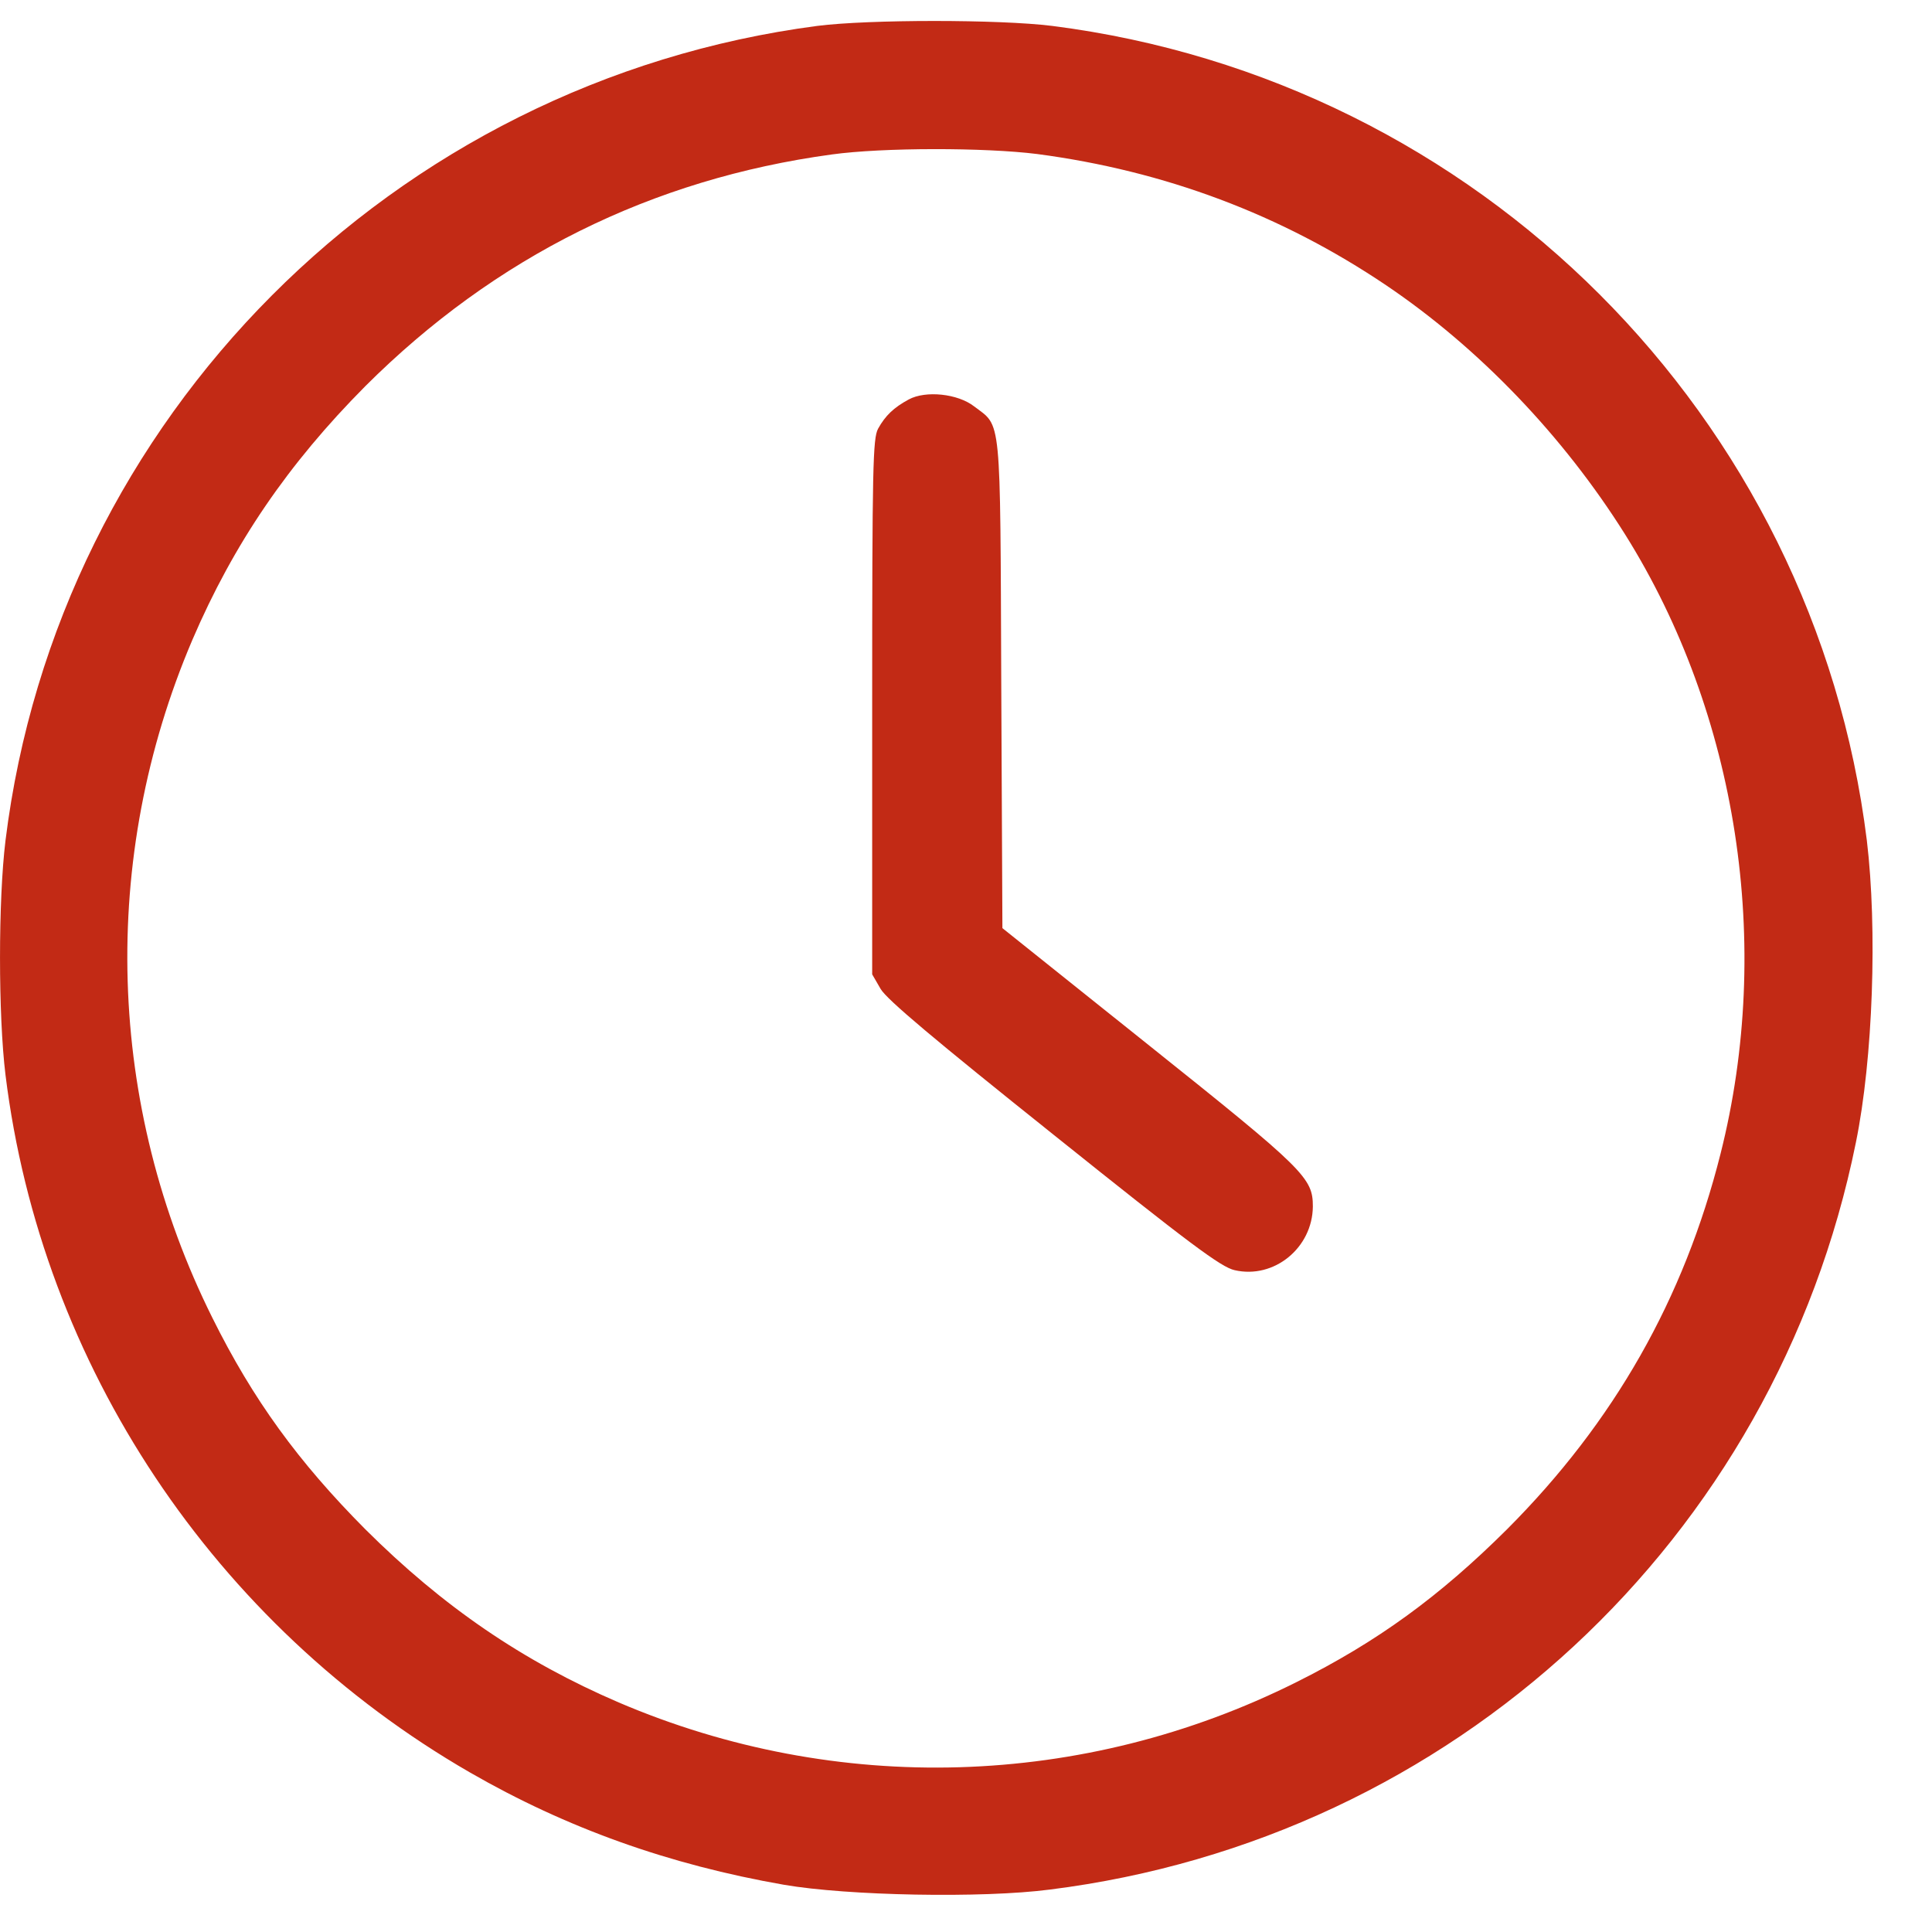
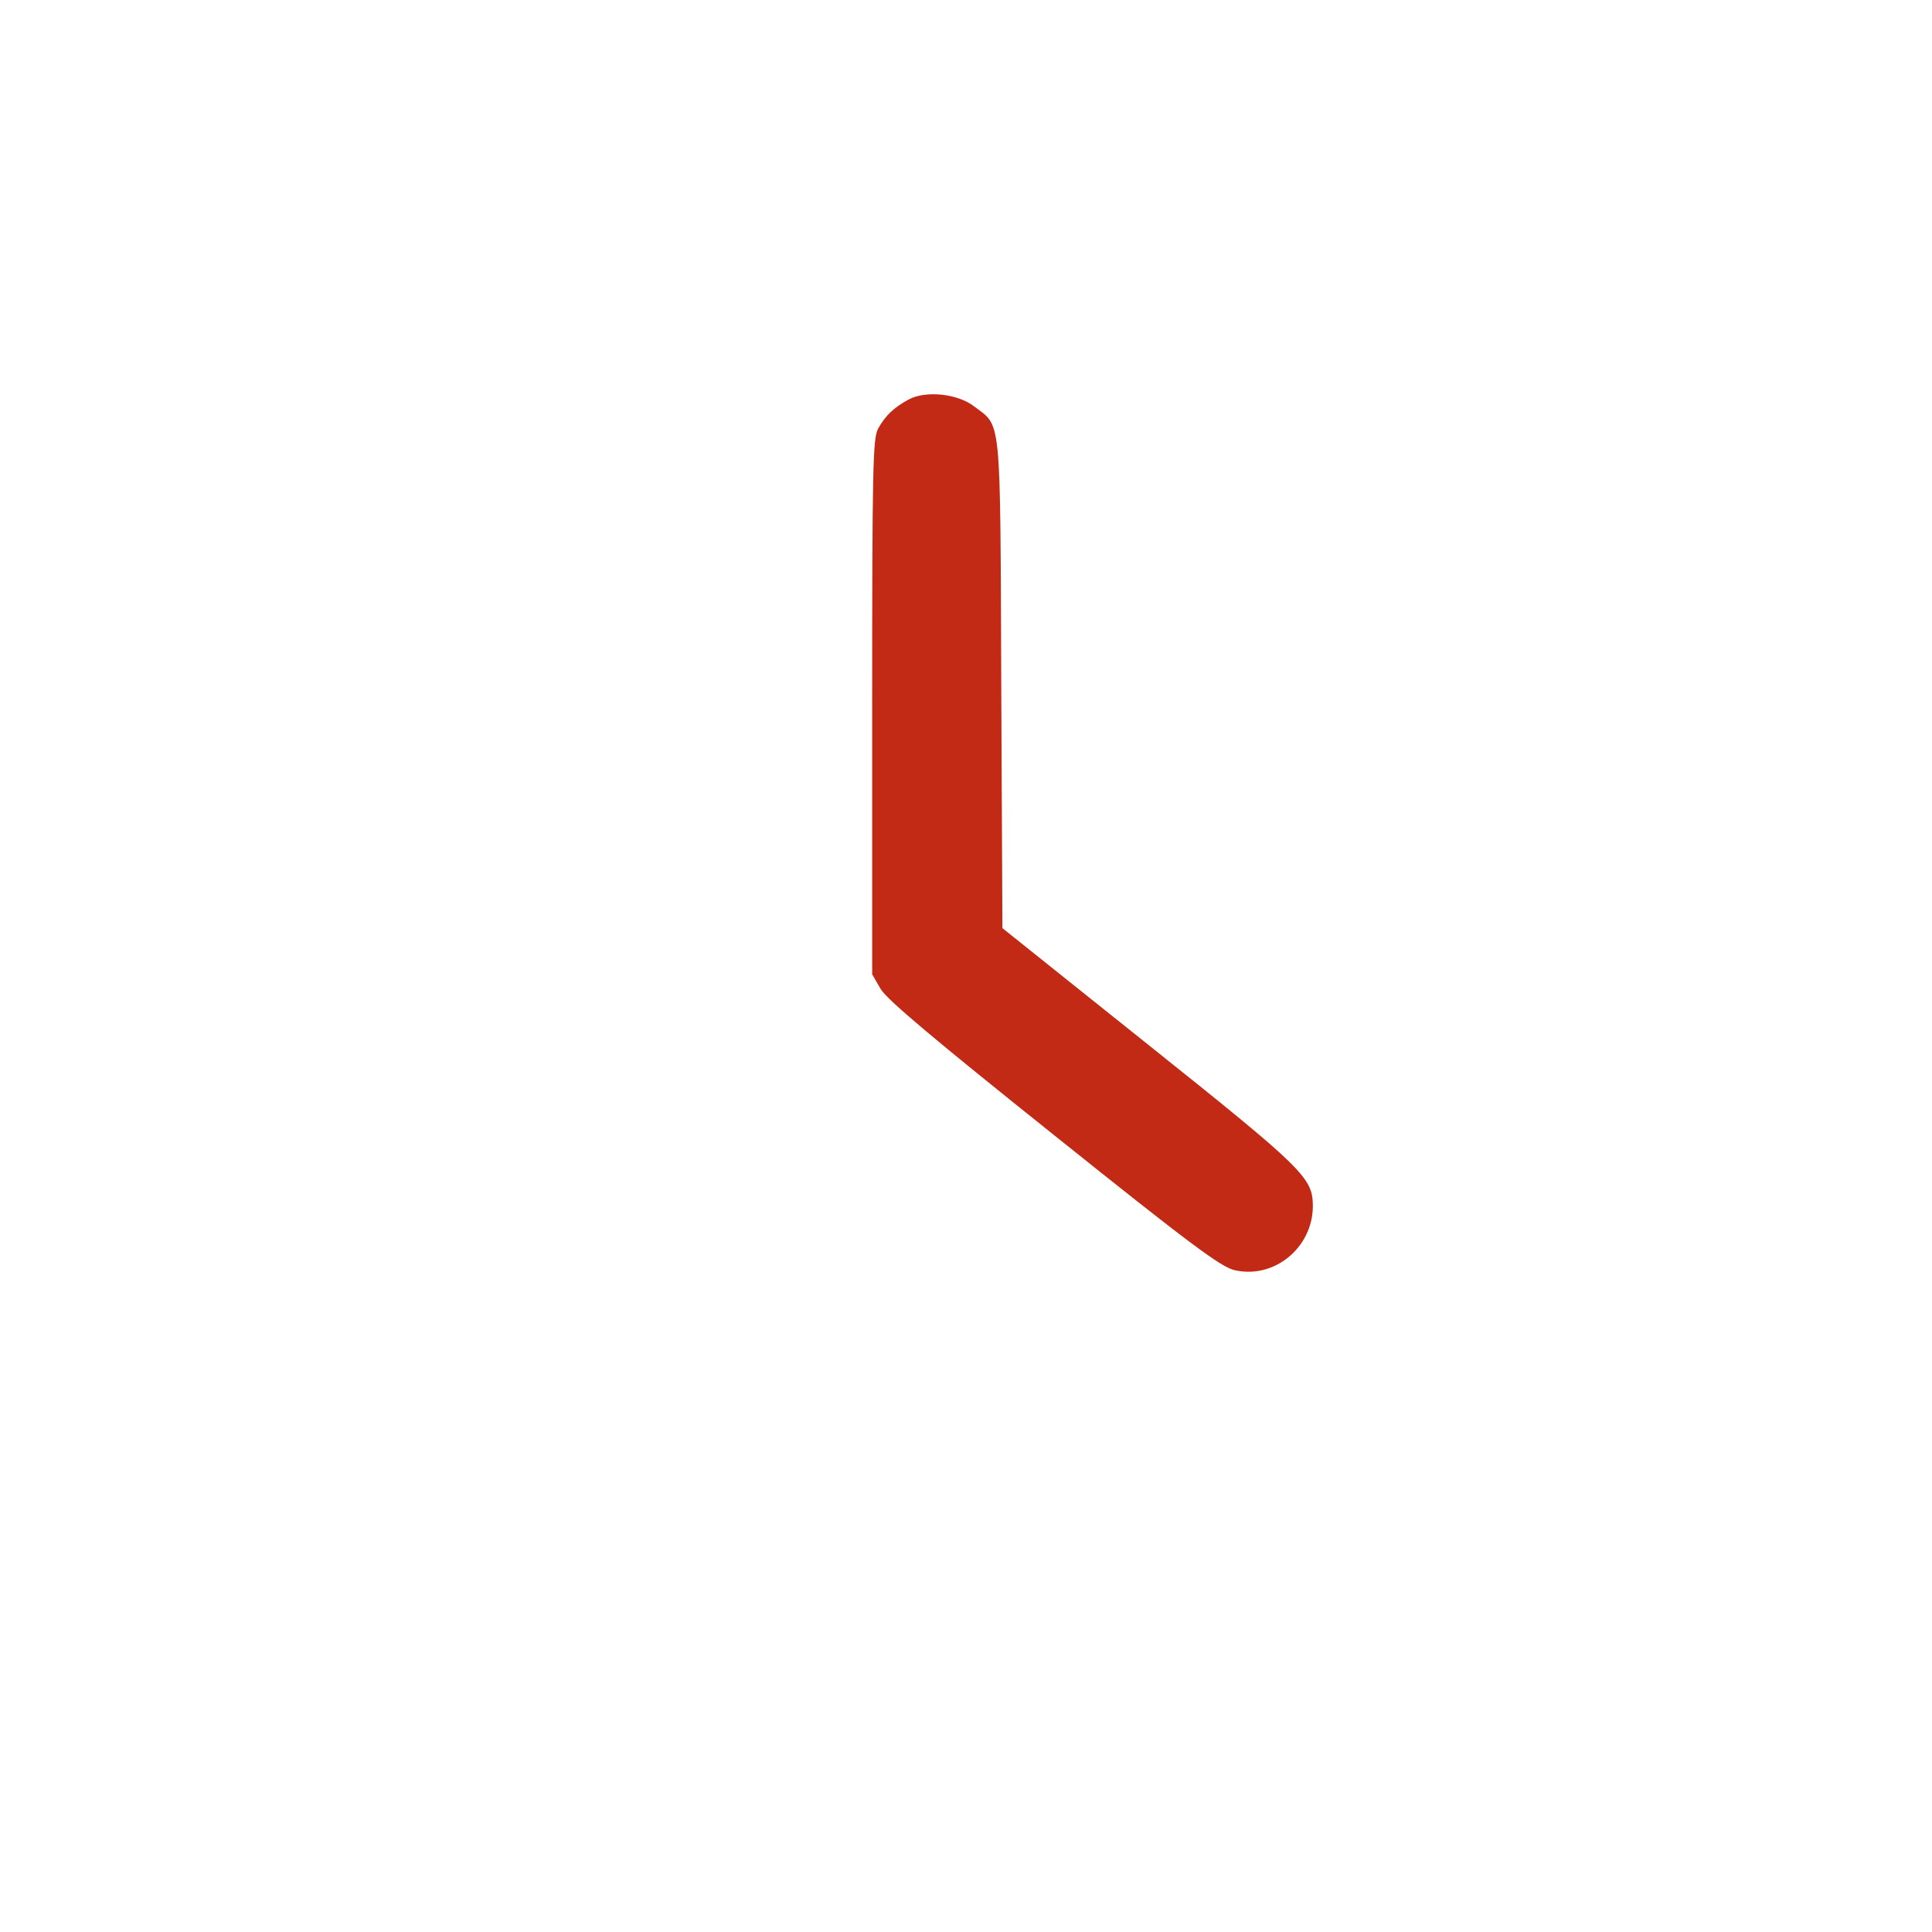
<svg xmlns="http://www.w3.org/2000/svg" width="32" height="32" viewBox="0 0 32 32" fill="none">
  <g id="Black">
-     <path id="Vector" d="M13.537 0.429C6.505 1.351 0.957 6.918 0.091 13.922C-0.03 14.911 -0.03 16.815 0.091 17.804C0.684 22.613 3.549 26.913 7.783 29.357C9.382 30.278 11.078 30.885 12.986 31.218C14.04 31.4 16.275 31.443 17.39 31.297C24.064 30.46 29.407 25.506 30.739 18.925C31.024 17.531 31.096 15.384 30.921 13.922C30.049 6.894 24.488 1.326 17.426 0.429C16.548 0.32 14.397 0.32 13.537 0.429ZM17.178 2.551C19.291 2.83 21.218 3.552 22.956 4.723C24.494 5.76 25.893 7.221 26.917 8.852C28.783 11.83 29.37 15.651 28.498 19.108C27.892 21.515 26.735 23.553 24.961 25.33C23.846 26.439 22.817 27.191 21.466 27.865C17.947 29.623 13.864 29.745 10.248 28.198C8.655 27.513 7.335 26.609 6.051 25.33C4.942 24.214 4.191 23.183 3.519 21.83C1.763 18.307 1.641 14.22 3.186 10.599C3.87 9.004 4.773 7.682 6.051 6.396C8.195 4.256 10.793 2.964 13.78 2.558C14.621 2.442 16.311 2.442 17.178 2.551Z" fill="#C22A15" />
    <path id="Vector_2" d="M15.052 6.616C14.804 6.75 14.664 6.883 14.543 7.102C14.458 7.265 14.446 7.714 14.446 11.71V16.138L14.586 16.38C14.689 16.556 15.476 17.217 17.457 18.8C19.698 20.595 20.225 20.989 20.449 21.038C21.103 21.189 21.739 20.668 21.745 19.983C21.745 19.509 21.612 19.376 19.038 17.32L16.603 15.373L16.584 11.329C16.566 6.816 16.59 7.077 16.136 6.732C15.864 6.519 15.331 6.465 15.052 6.616Z" fill="#C22A15" />
  </g>
</svg>